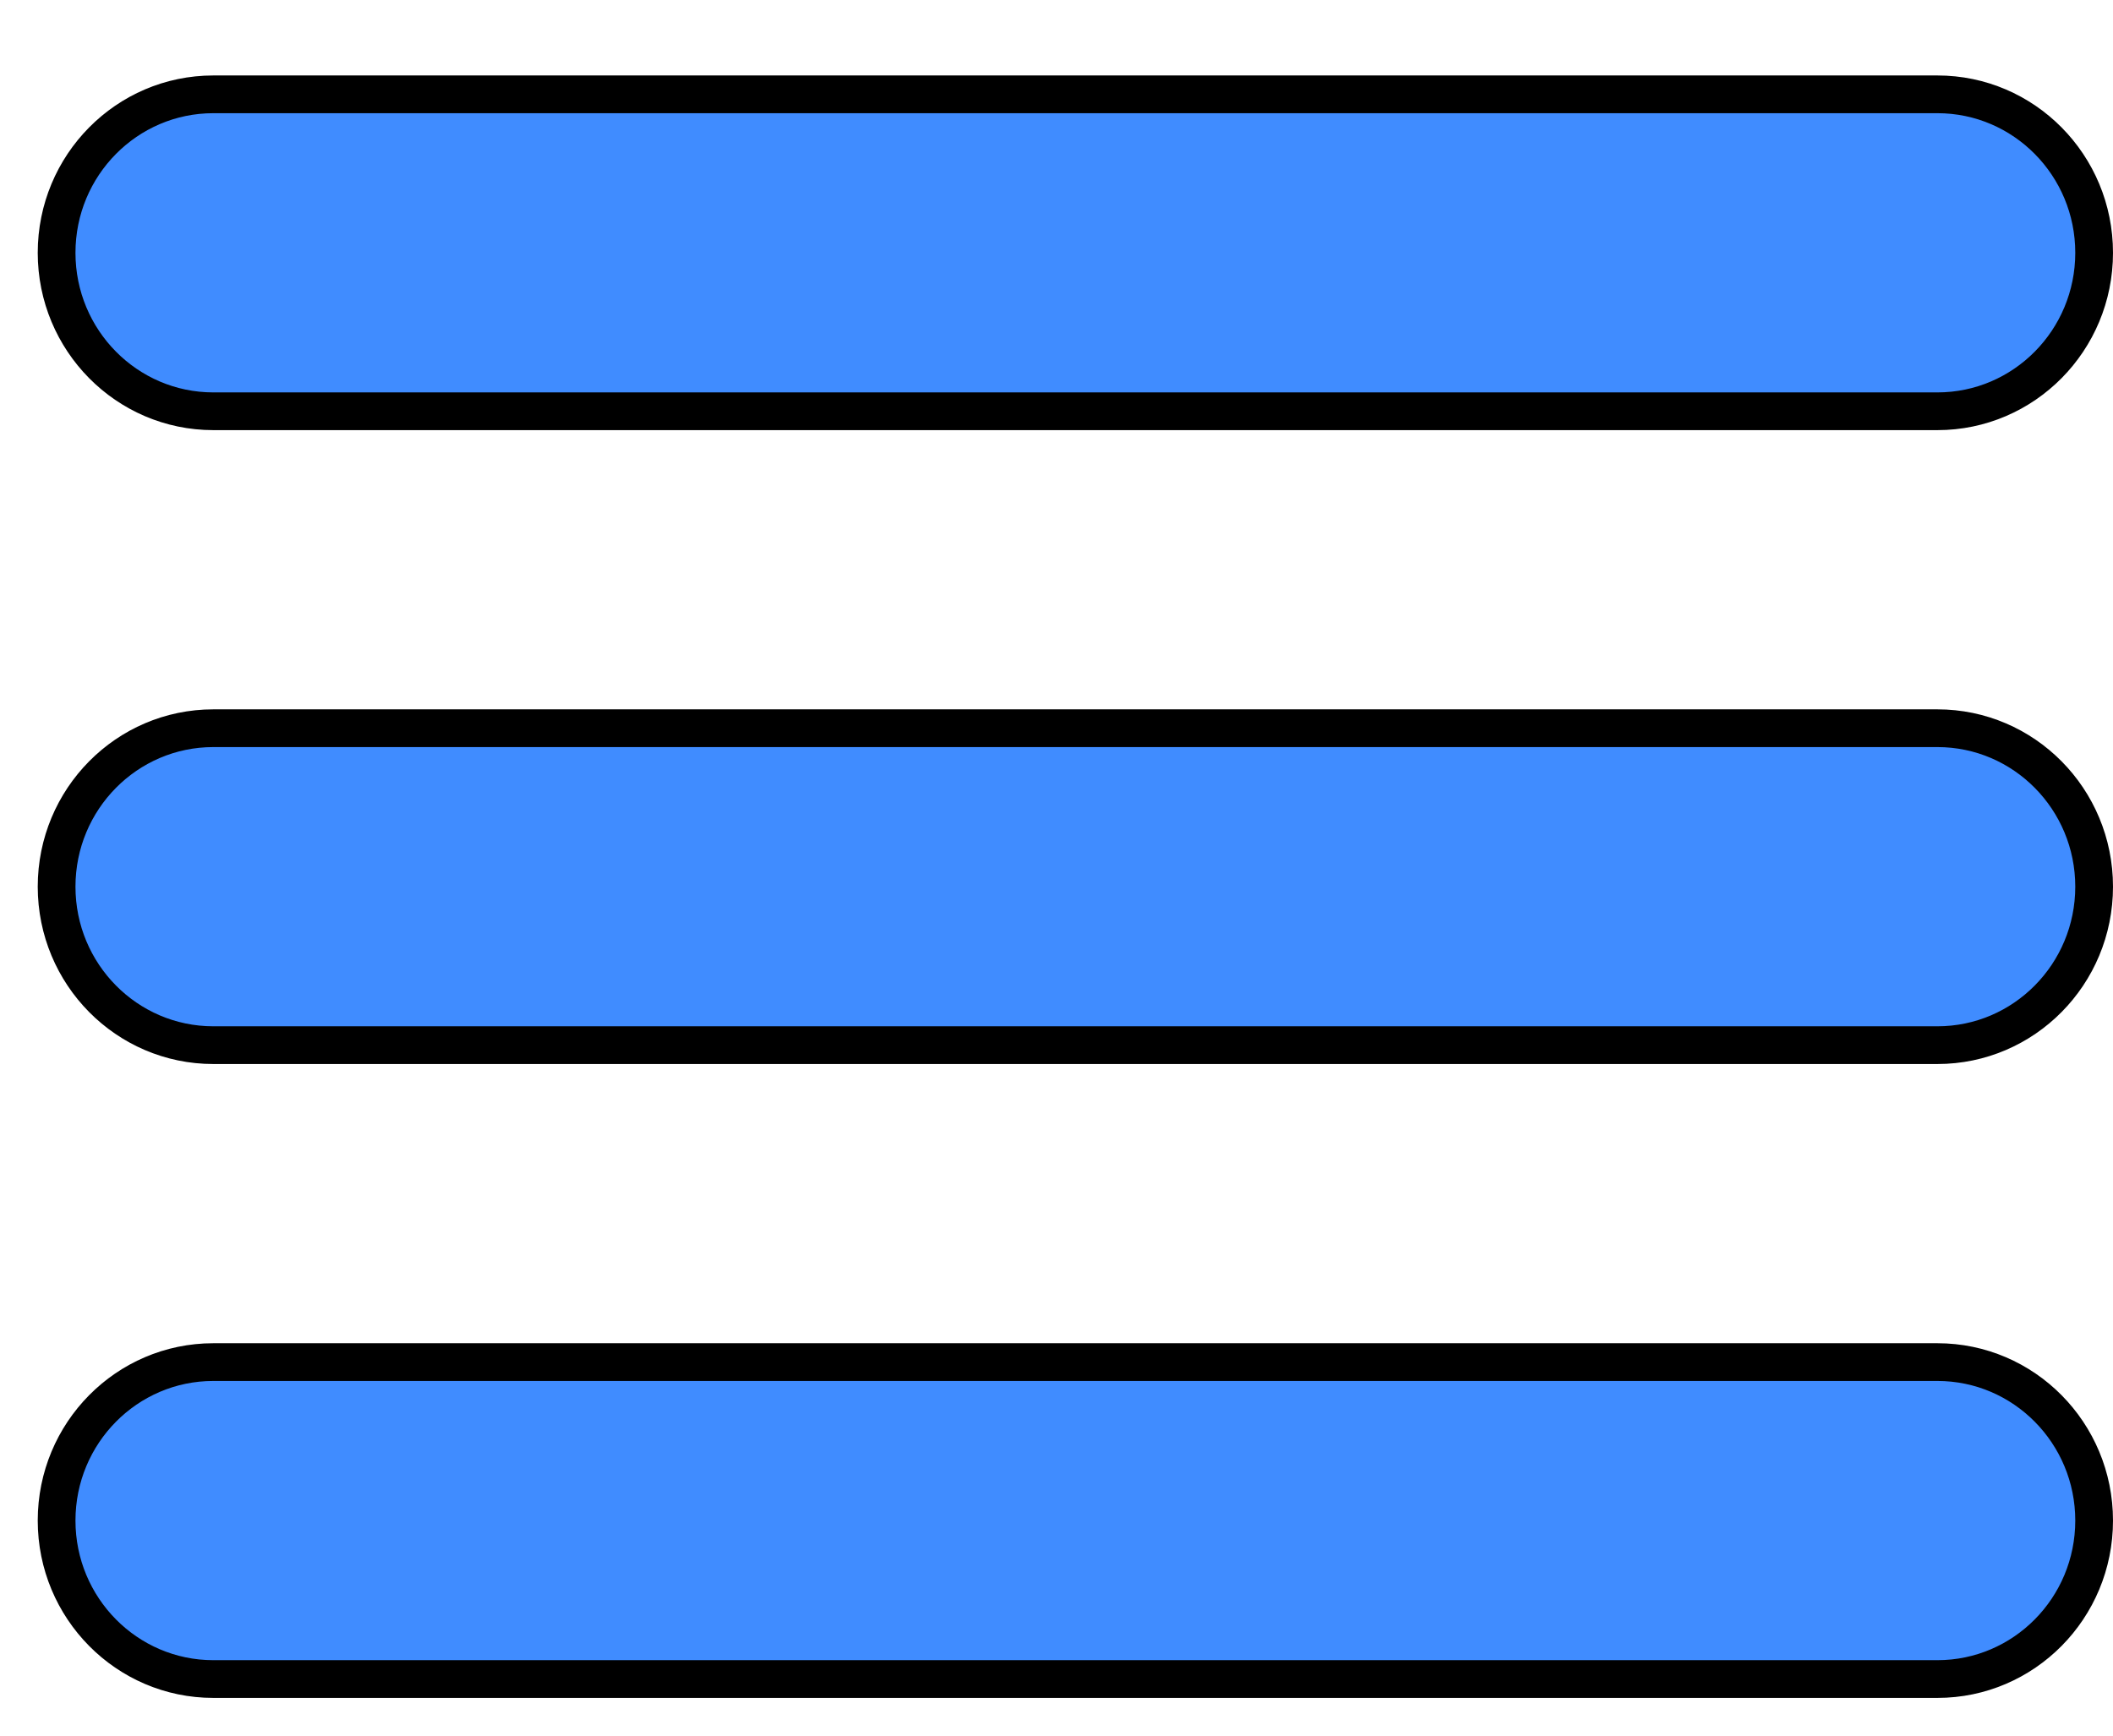
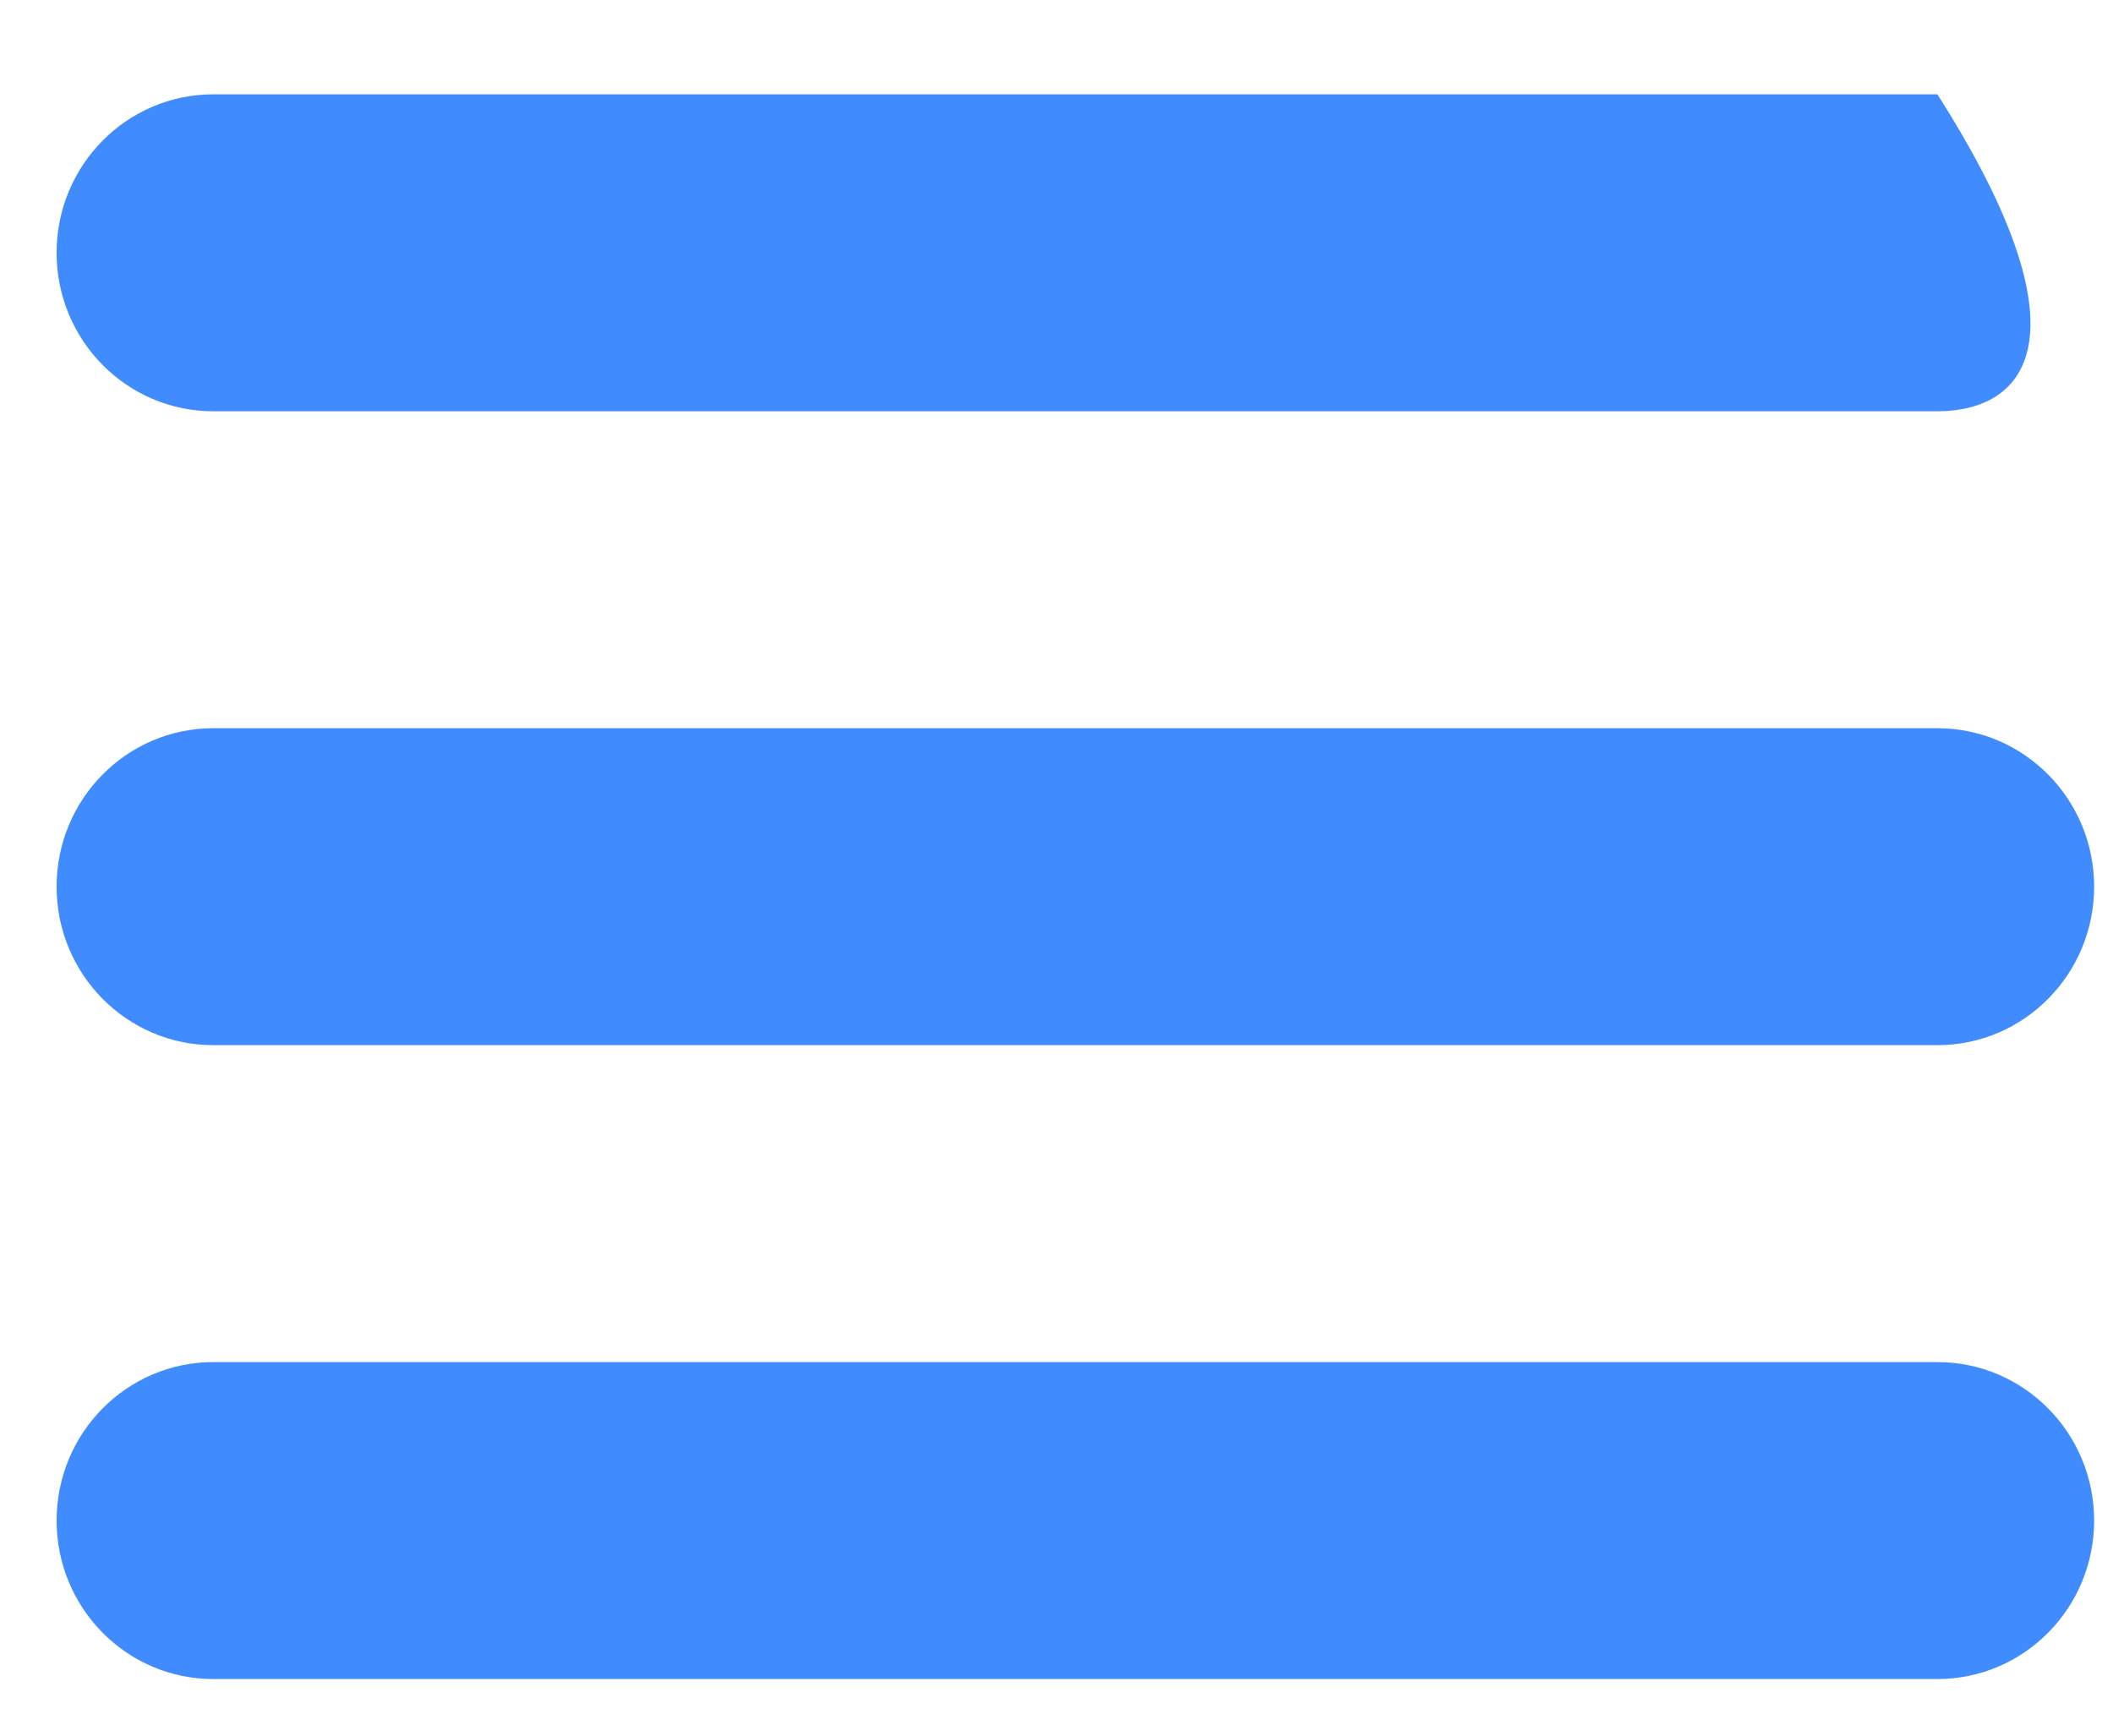
<svg xmlns="http://www.w3.org/2000/svg" width="28" height="23" viewBox="0 0 28 23" fill="none">
  <g filter="url(#filter0_d_191_13696)">
-     <path fill-rule="evenodd" clip-rule="evenodd" d="M0.25 2.35C0.25 1.19 1.18 0.25 2.327 0.25H25.173C26.32 0.25 27.25 1.19 27.25 2.35C27.25 3.51 26.32 4.45 25.173 4.45H2.327C1.18 4.45 0.25 3.51 0.25 2.35ZM0.25 10.75C0.25 9.59 1.18 8.65 2.327 8.65H25.173C26.32 8.65 27.25 9.59 27.25 10.75C27.25 11.91 26.32 12.85 25.173 12.85H2.327C1.18 12.85 0.25 11.91 0.25 10.75ZM0.25 19.15C0.25 17.99 1.18 17.05 2.327 17.05H25.173C26.32 17.05 27.25 17.99 27.25 19.15C27.25 20.31 26.32 21.25 25.173 21.25H2.327C1.18 21.25 0.25 20.31 0.25 19.15Z" fill="#408CFF" />
-     <path fill-rule="evenodd" clip-rule="evenodd" d="M0.25 2.35C0.25 1.19 1.18 0.25 2.327 0.25H25.173C26.32 0.25 27.25 1.19 27.25 2.35C27.25 3.51 26.32 4.45 25.173 4.45H2.327C1.18 4.45 0.25 3.51 0.25 2.35ZM0.25 10.75C0.25 9.59 1.18 8.65 2.327 8.65H25.173C26.32 8.65 27.25 9.59 27.25 10.75C27.25 11.91 26.32 12.85 25.173 12.85H2.327C1.18 12.85 0.25 11.91 0.25 10.75ZM0.25 19.15C0.25 17.99 1.18 17.05 2.327 17.05H25.173C26.32 17.05 27.25 17.99 27.25 19.15C27.25 20.31 26.32 21.25 25.173 21.25H2.327C1.18 21.25 0.25 20.31 0.25 19.15Z" stroke="black" stroke-width="0.5" stroke-linecap="round" stroke-linejoin="round" />
+     <path fill-rule="evenodd" clip-rule="evenodd" d="M0.25 2.35C0.25 1.19 1.18 0.25 2.327 0.25H25.173C27.25 3.51 26.32 4.45 25.173 4.45H2.327C1.18 4.45 0.25 3.51 0.25 2.35ZM0.25 10.75C0.25 9.59 1.18 8.65 2.327 8.65H25.173C26.32 8.65 27.25 9.59 27.25 10.75C27.25 11.91 26.32 12.85 25.173 12.85H2.327C1.18 12.85 0.25 11.91 0.25 10.75ZM0.25 19.15C0.25 17.99 1.18 17.05 2.327 17.05H25.173C26.32 17.05 27.25 17.99 27.25 19.15C27.25 20.31 26.32 21.25 25.173 21.25H2.327C1.18 21.25 0.25 20.31 0.25 19.15Z" fill="#408CFF" />
  </g>
  <defs>
    <filter id="filter0_d_191_13696" x="0" y="0" width="28" height="22.5" filterUnits="userSpaceOnUse" color-interpolation-filters="sRGB">
      <feFlood flood-opacity="0" result="BackgroundImageFix" />
      <feColorMatrix in="SourceAlpha" type="matrix" values="0 0 0 0 0 0 0 0 0 0 0 0 0 0 0 0 0 0 127 0" result="hardAlpha" />
      <feOffset dx="0.5" dy="1" />
      <feComposite in2="hardAlpha" operator="out" />
      <feColorMatrix type="matrix" values="0 0 0 0 0 0 0 0 0 0 0 0 0 0 0 0 0 0 1 0" />
      <feBlend mode="normal" in2="BackgroundImageFix" result="effect1_dropShadow_191_13696" />
      <feBlend mode="normal" in="SourceGraphic" in2="effect1_dropShadow_191_13696" result="shape" />
    </filter>
  </defs>
</svg>